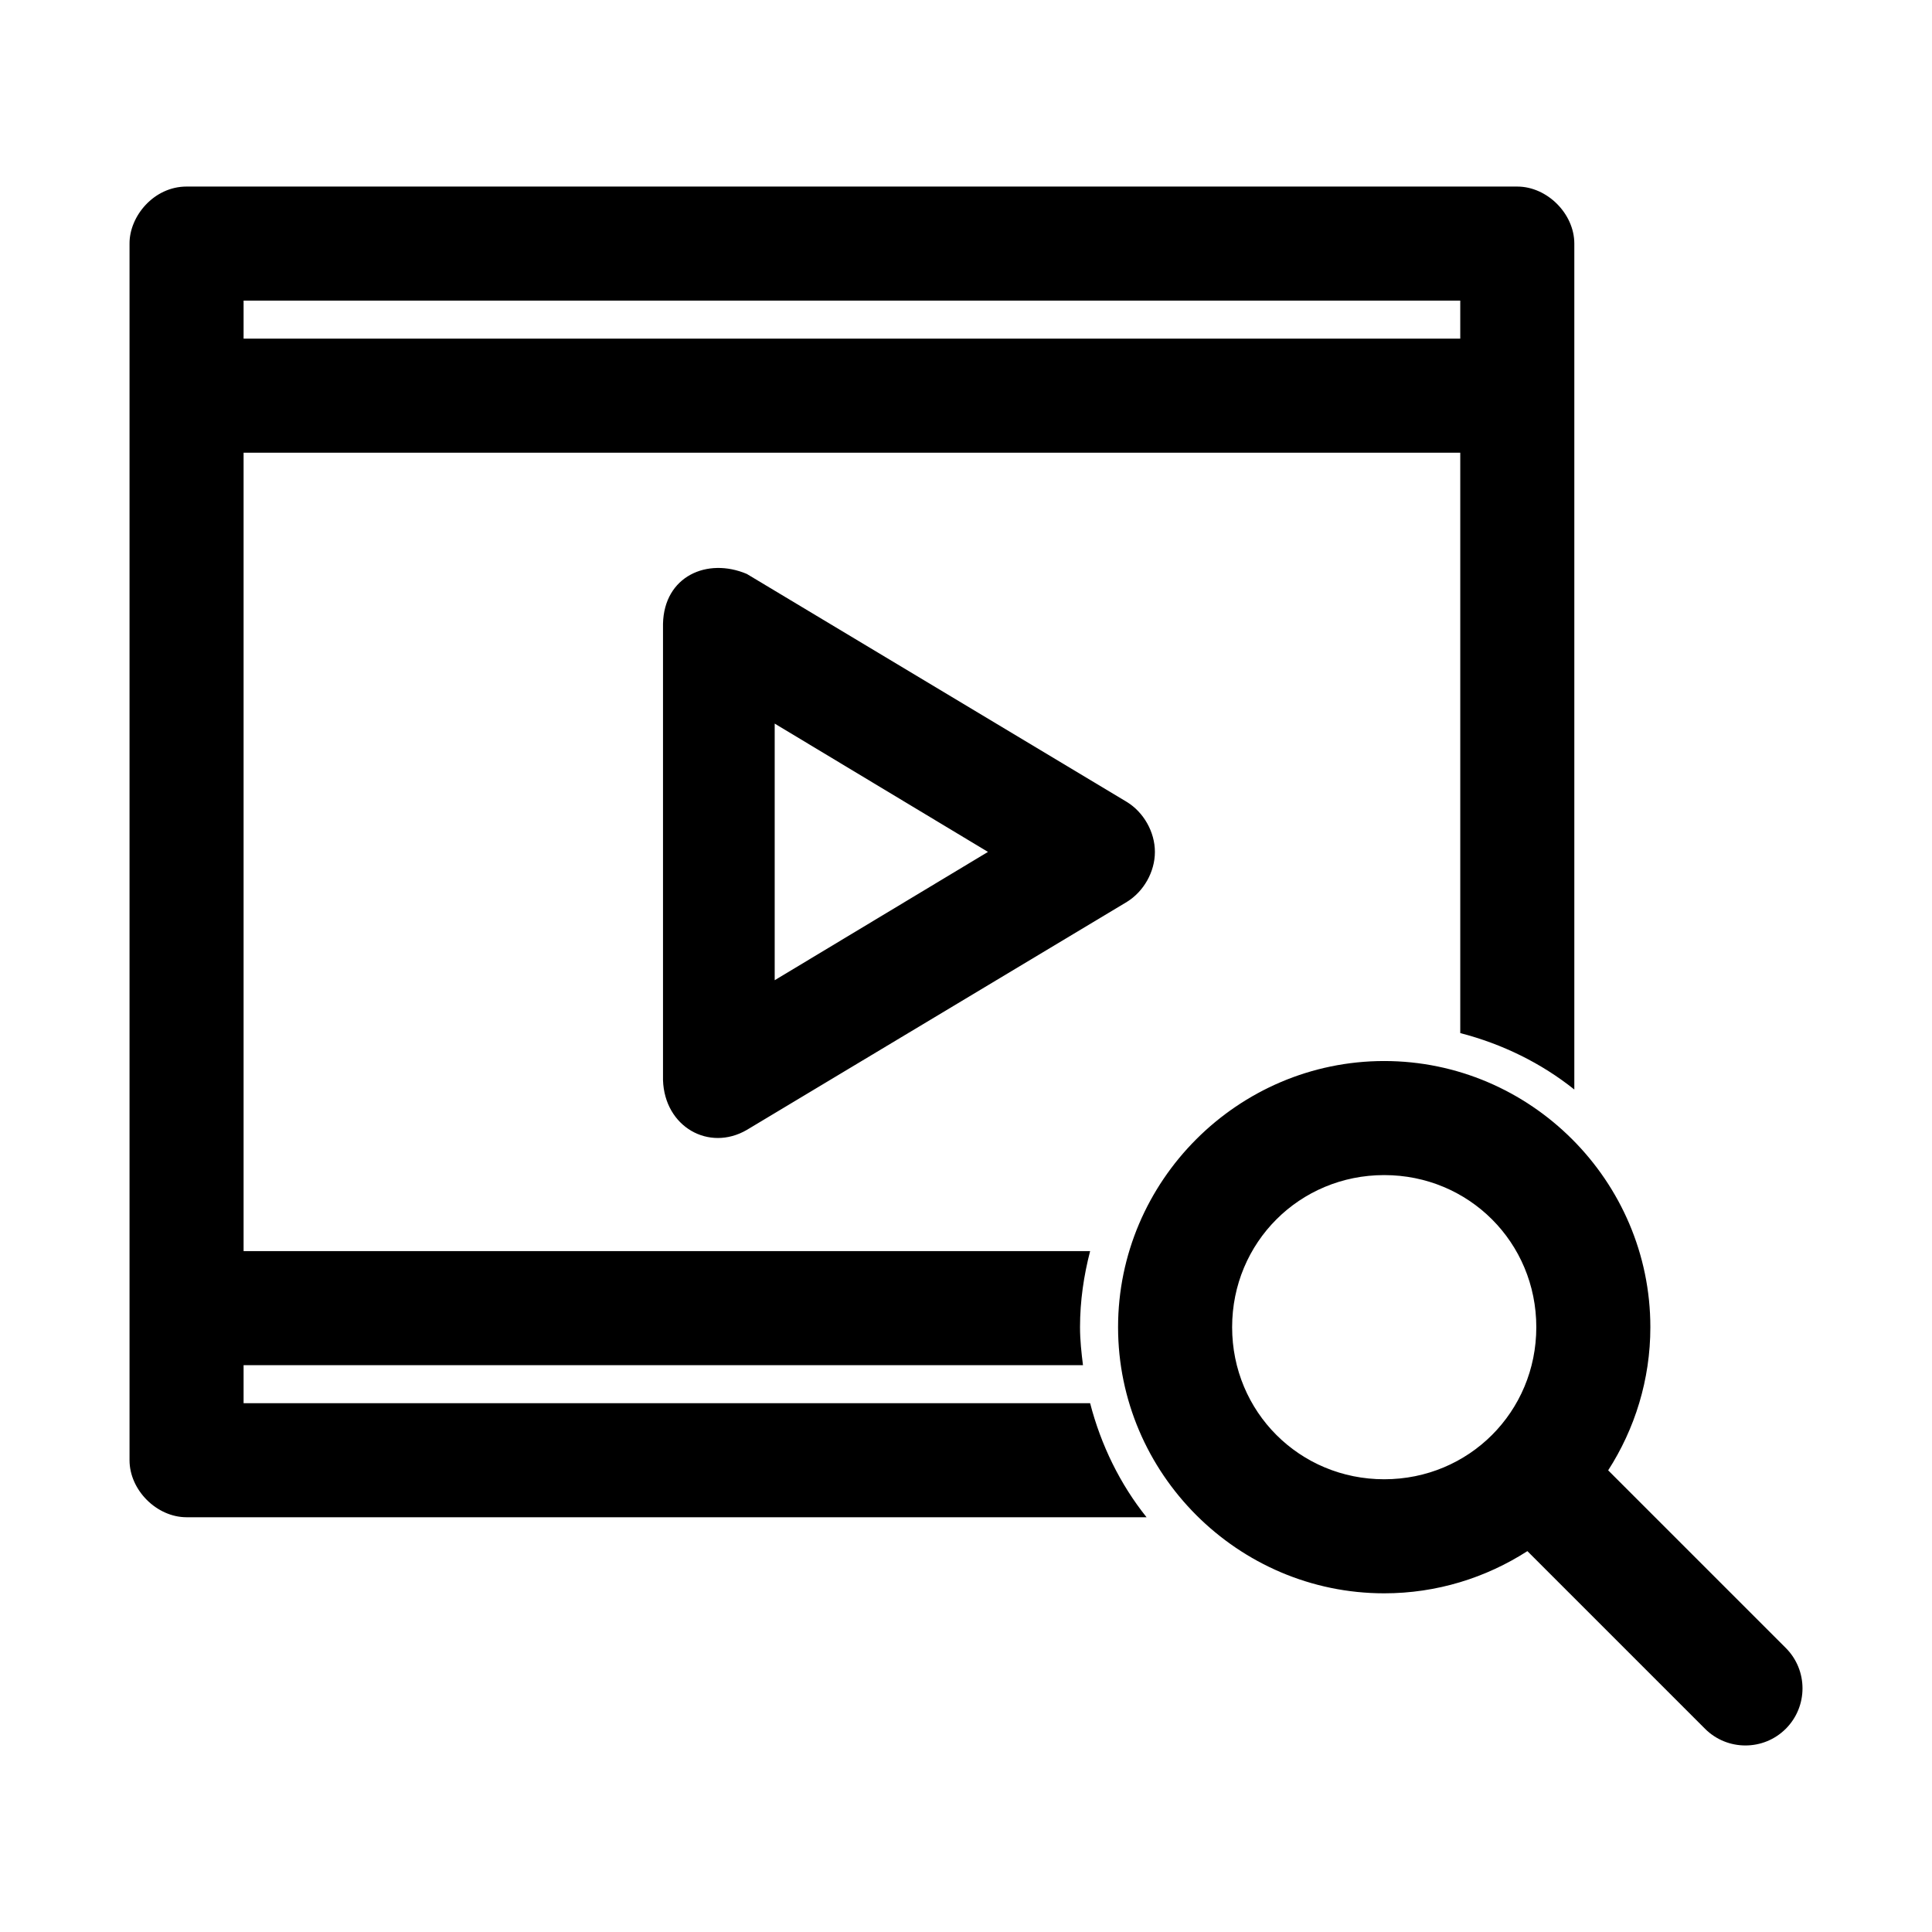
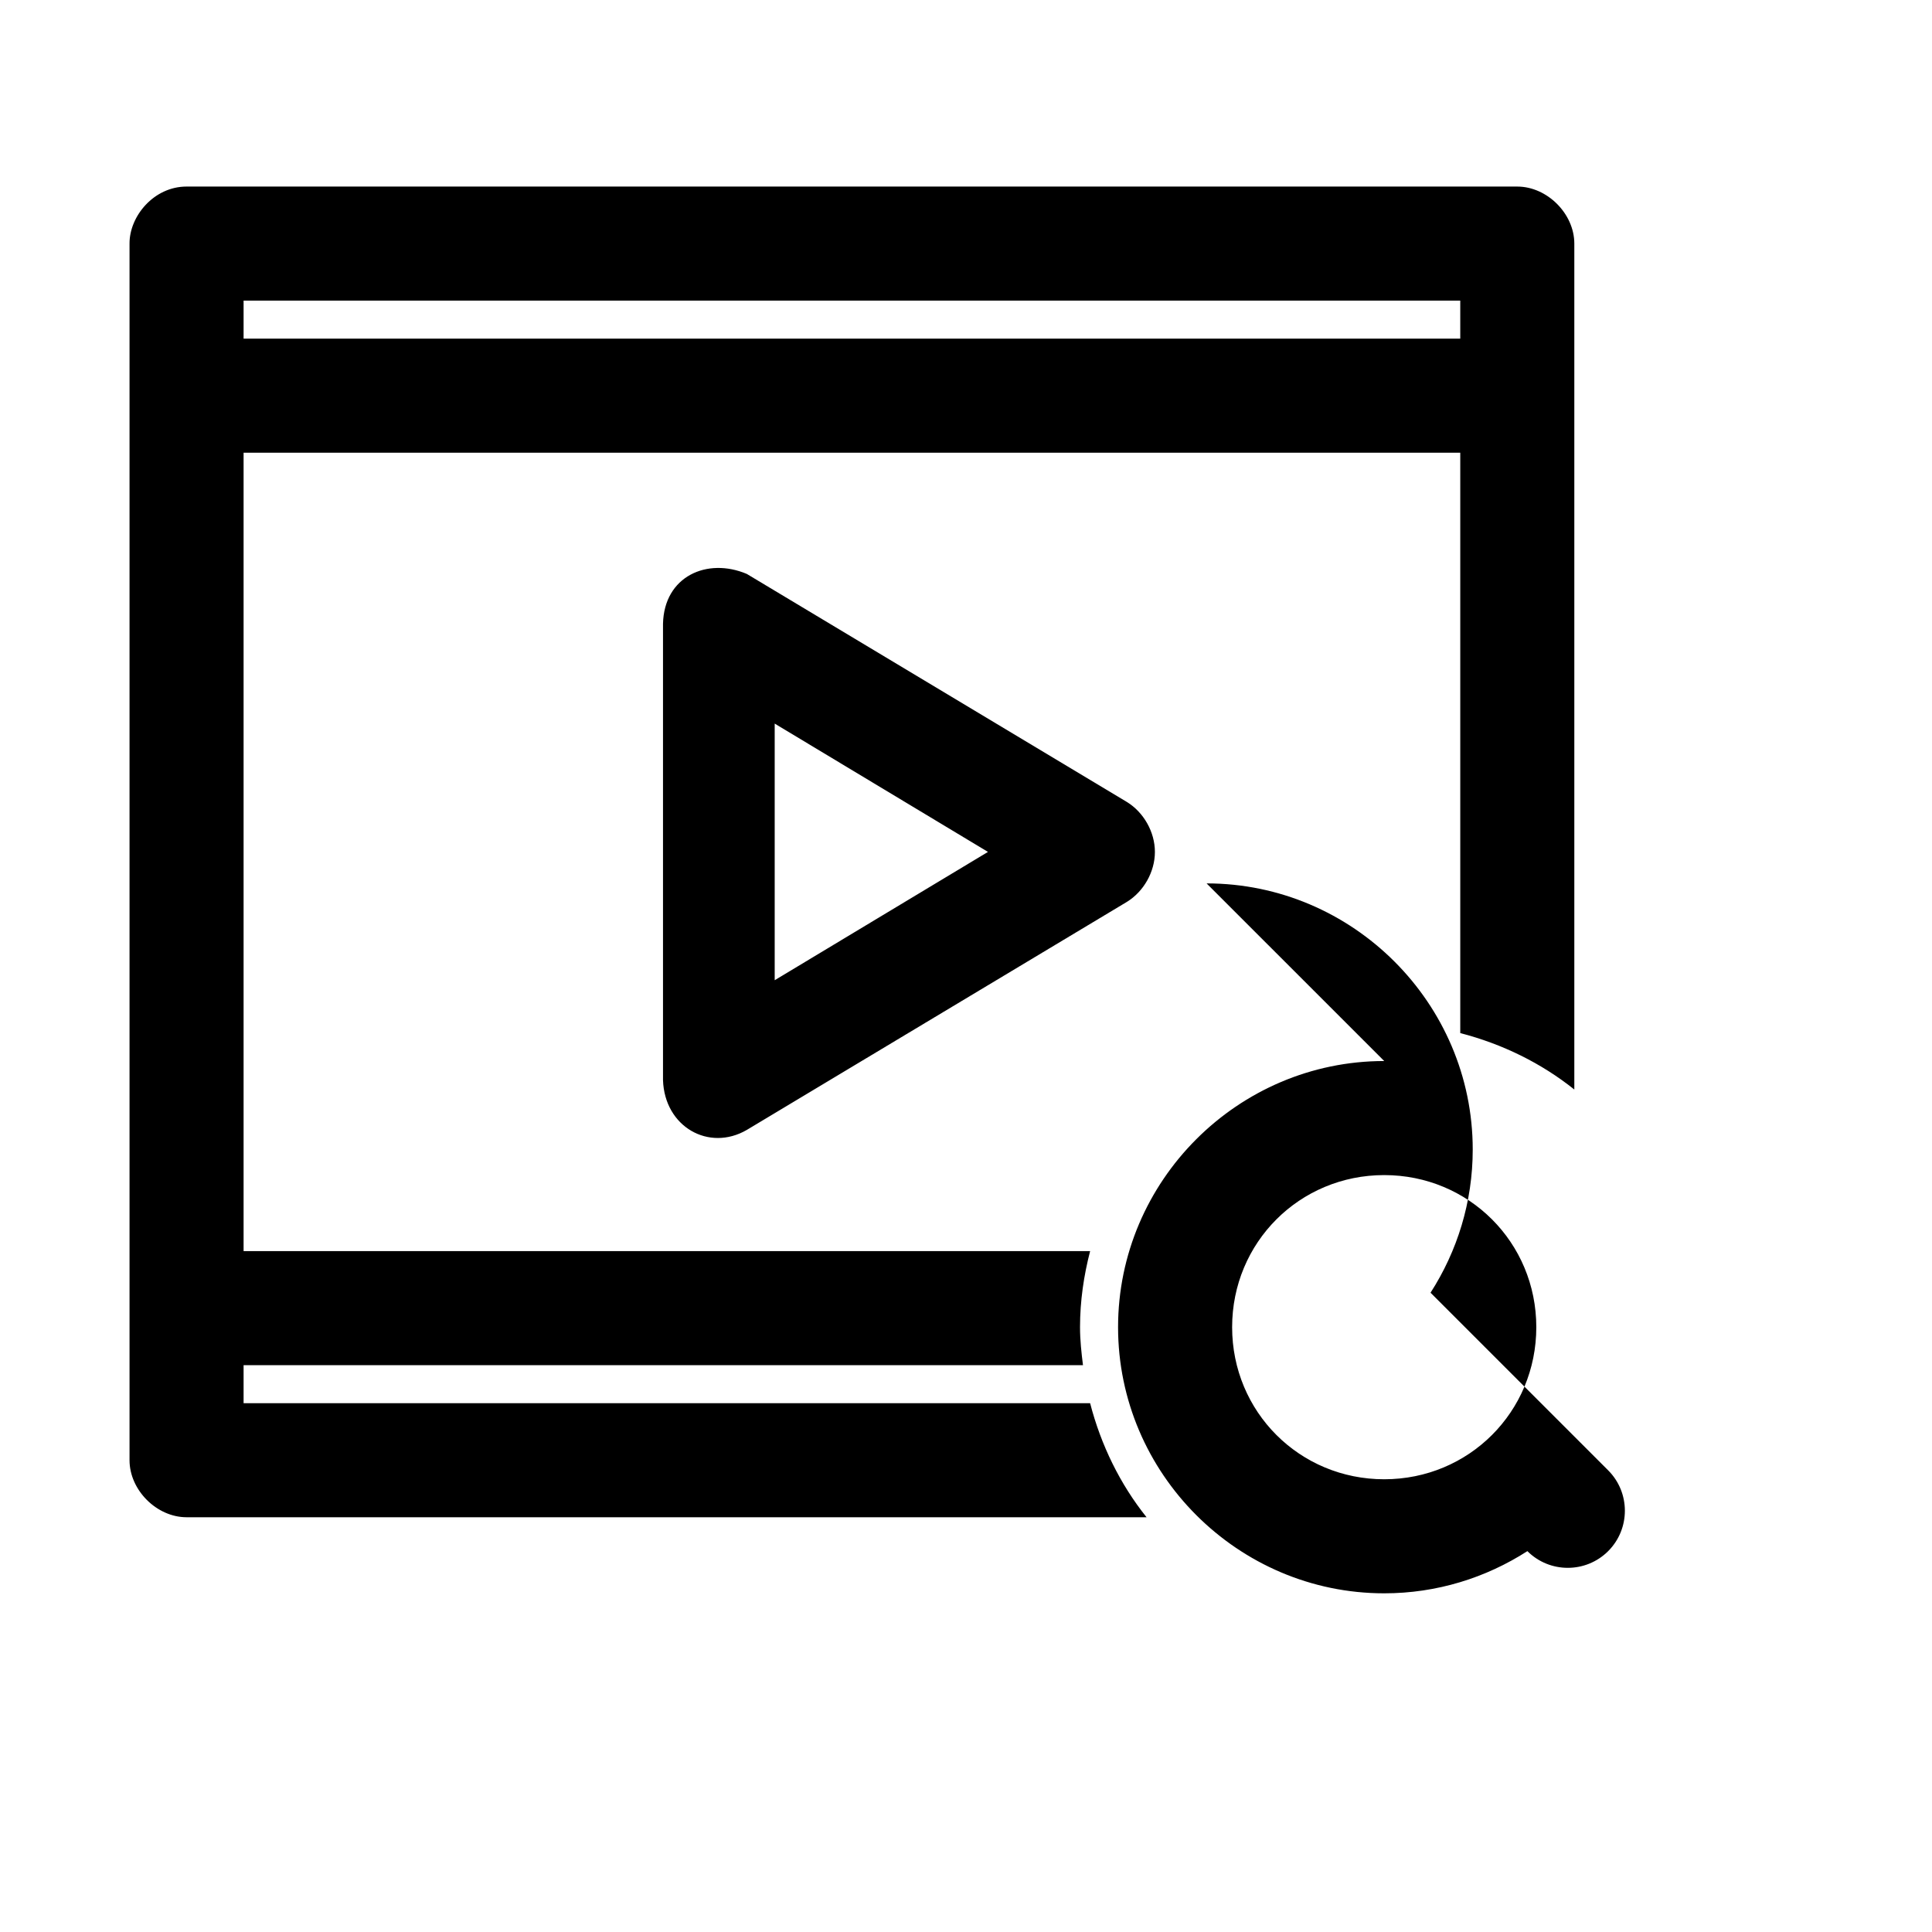
<svg xmlns="http://www.w3.org/2000/svg" fill="#000000" width="800px" height="800px" version="1.1" viewBox="144 144 512 512">
-   <path d="m193.44 193.44c-8.68 0-15.152 7.875-15.113 15.113v322.42c0 7.914 7.199 15.113 15.113 15.113h254.41c-6.988-8.73-12.074-19.074-14.957-30.227h-224.34v-10.074h222.45c-0.418-3.324-0.785-6.637-0.785-10.074 0-6.988 1.004-13.684 2.676-20.152h-224.34v-211.59h322.43v153.81c11.152 2.883 21.496 7.969 30.227 14.957v-224.18c0-7.914-7.199-15.113-15.113-15.113zm15.113 30.227h322.43v10.074h-322.43zm111.15 85.645v120.91c0.395 12.418 12.176 19.043 22.199 13.223l100.76-60.453c4.398-2.715 7.398-7.91 7.398-13.223 0-5.316-3-10.512-7.398-13.223l-100.76-60.453c-10.488-4.434-21.922 0.617-22.199 13.223zm29.598 26.449 56.52 34.004-56.52 34.004zm161.53 89.422c-38.773 0-70.531 31.758-70.531 70.531 0 38.773 31.758 70.531 70.531 70.531 13.938 0 26.965-4.121 37.941-11.18l47.074 47.074c5.902 5.902 15.508 5.902 21.41 0 5.902-5.902 5.902-15.508 0-21.41l-47.074-47.074c7.059-10.977 11.18-24.004 11.18-37.941 0-38.773-31.758-70.531-70.531-70.531zm0 30.227c22.438 0 40.305 17.863 40.305 40.305 0 22.438-17.867 40.305-40.305 40.305s-40.305-17.863-40.305-40.305c0-22.438 17.863-40.305 40.305-40.305z" />
+   <path d="m193.44 193.44c-8.68 0-15.152 7.875-15.113 15.113v322.42c0 7.914 7.199 15.113 15.113 15.113h254.41c-6.988-8.73-12.074-19.074-14.957-30.227h-224.34v-10.074h222.45c-0.418-3.324-0.785-6.637-0.785-10.074 0-6.988 1.004-13.684 2.676-20.152h-224.34v-211.59h322.43v153.81c11.152 2.883 21.496 7.969 30.227 14.957v-224.18c0-7.914-7.199-15.113-15.113-15.113zm15.113 30.227h322.43v10.074h-322.43zm111.15 85.645v120.91c0.395 12.418 12.176 19.043 22.199 13.223l100.76-60.453c4.398-2.715 7.398-7.91 7.398-13.223 0-5.316-3-10.512-7.398-13.223l-100.76-60.453c-10.488-4.434-21.922 0.617-22.199 13.223zm29.598 26.449 56.52 34.004-56.52 34.004zm161.53 89.422c-38.773 0-70.531 31.758-70.531 70.531 0 38.773 31.758 70.531 70.531 70.531 13.938 0 26.965-4.121 37.941-11.18c5.902 5.902 15.508 5.902 21.41 0 5.902-5.902 5.902-15.508 0-21.41l-47.074-47.074c7.059-10.977 11.18-24.004 11.18-37.941 0-38.773-31.758-70.531-70.531-70.531zm0 30.227c22.438 0 40.305 17.863 40.305 40.305 0 22.438-17.867 40.305-40.305 40.305s-40.305-17.863-40.305-40.305c0-22.438 17.863-40.305 40.305-40.305z" />
</svg>